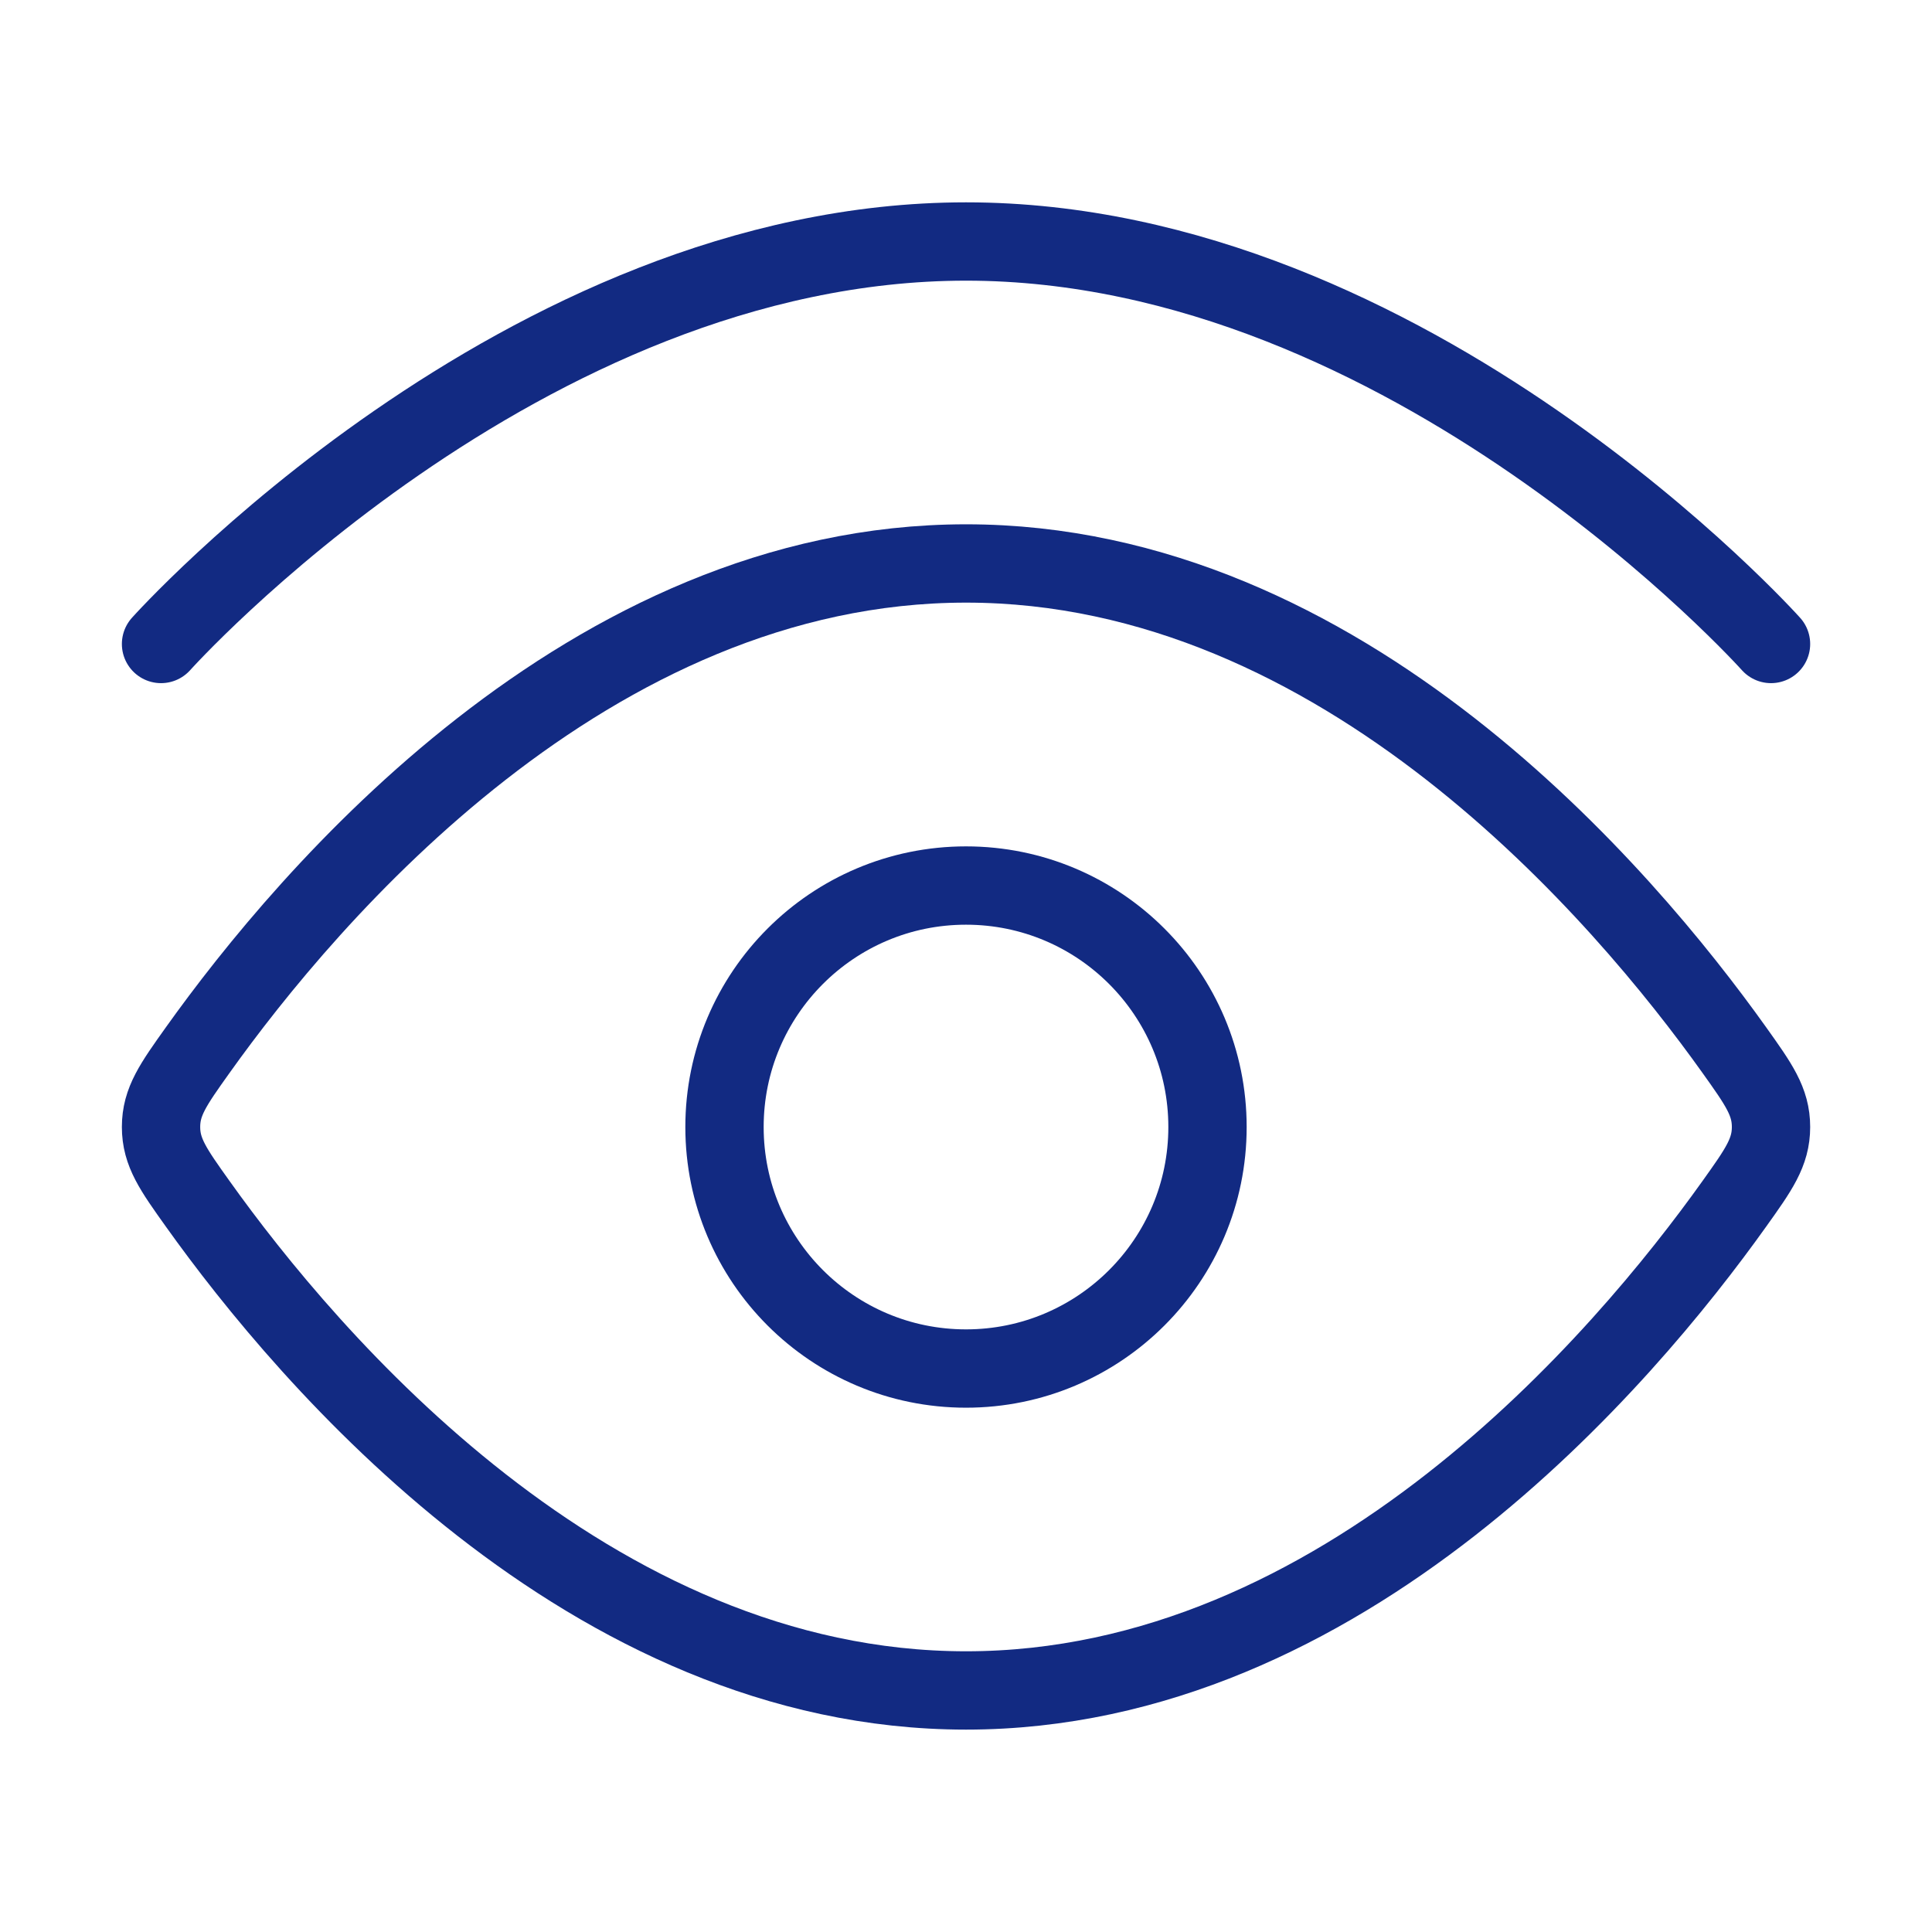
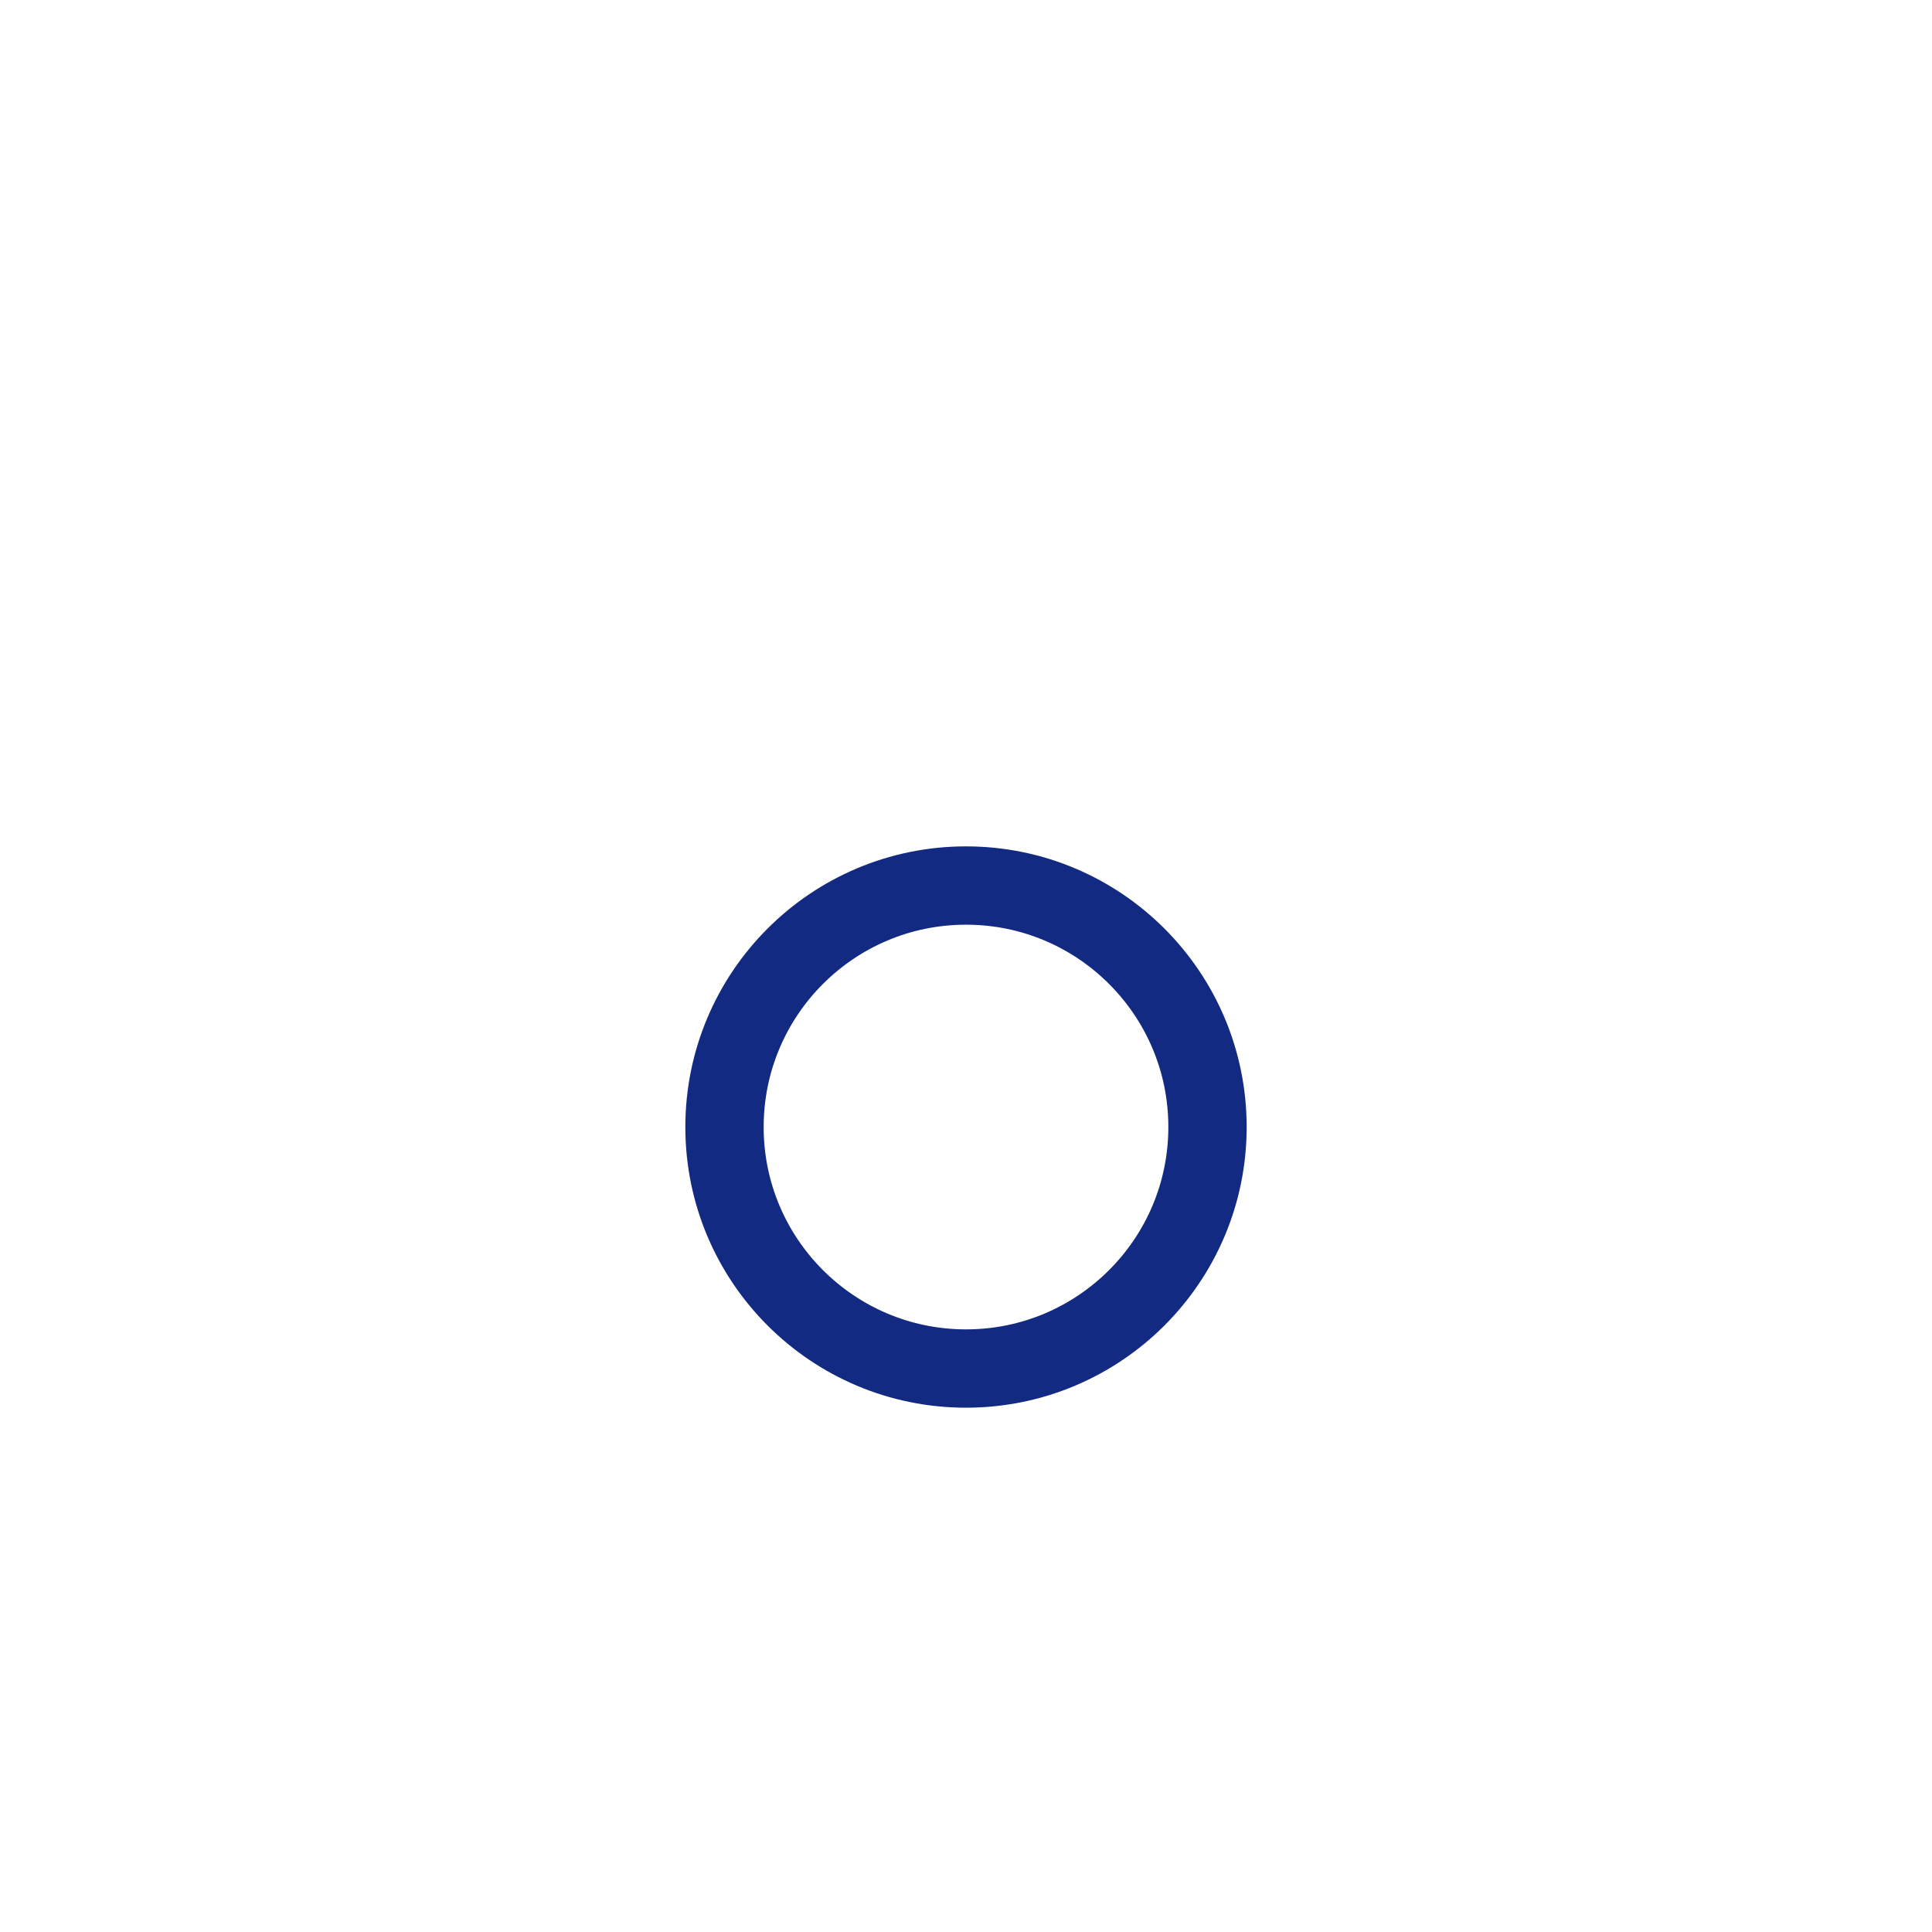
<svg xmlns="http://www.w3.org/2000/svg" width="37" height="37" viewBox="0 0 37 37" fill="none">
-   <path d="M3.084 12.333C3.084 12.333 9.986 4.625 18.501 4.625C27.015 4.625 33.917 12.333 33.917 12.333" stroke="#122A82" stroke-width="1.5" stroke-linecap="round" />
-   <path d="M33.214 20.11C33.683 20.768 33.917 21.096 33.917 21.583C33.917 22.069 33.683 22.398 33.214 23.055C31.108 26.008 25.73 32.374 18.501 32.374C11.271 32.374 5.893 26.008 3.787 23.055C3.318 22.398 3.084 22.069 3.084 21.583C3.084 21.096 3.318 20.768 3.787 20.11C5.893 17.157 11.271 10.791 18.501 10.791C25.73 10.791 31.108 17.157 33.214 20.11Z" stroke="#122A82" stroke-width="1.5" />
  <path d="M23.125 21.584C23.125 19.03 21.054 16.959 18.5 16.959C15.946 16.959 13.875 19.03 13.875 21.584C13.875 24.138 15.946 26.209 18.5 26.209C21.054 26.209 23.125 24.138 23.125 21.584Z" stroke="#122A82" stroke-width="1.5" />
</svg>